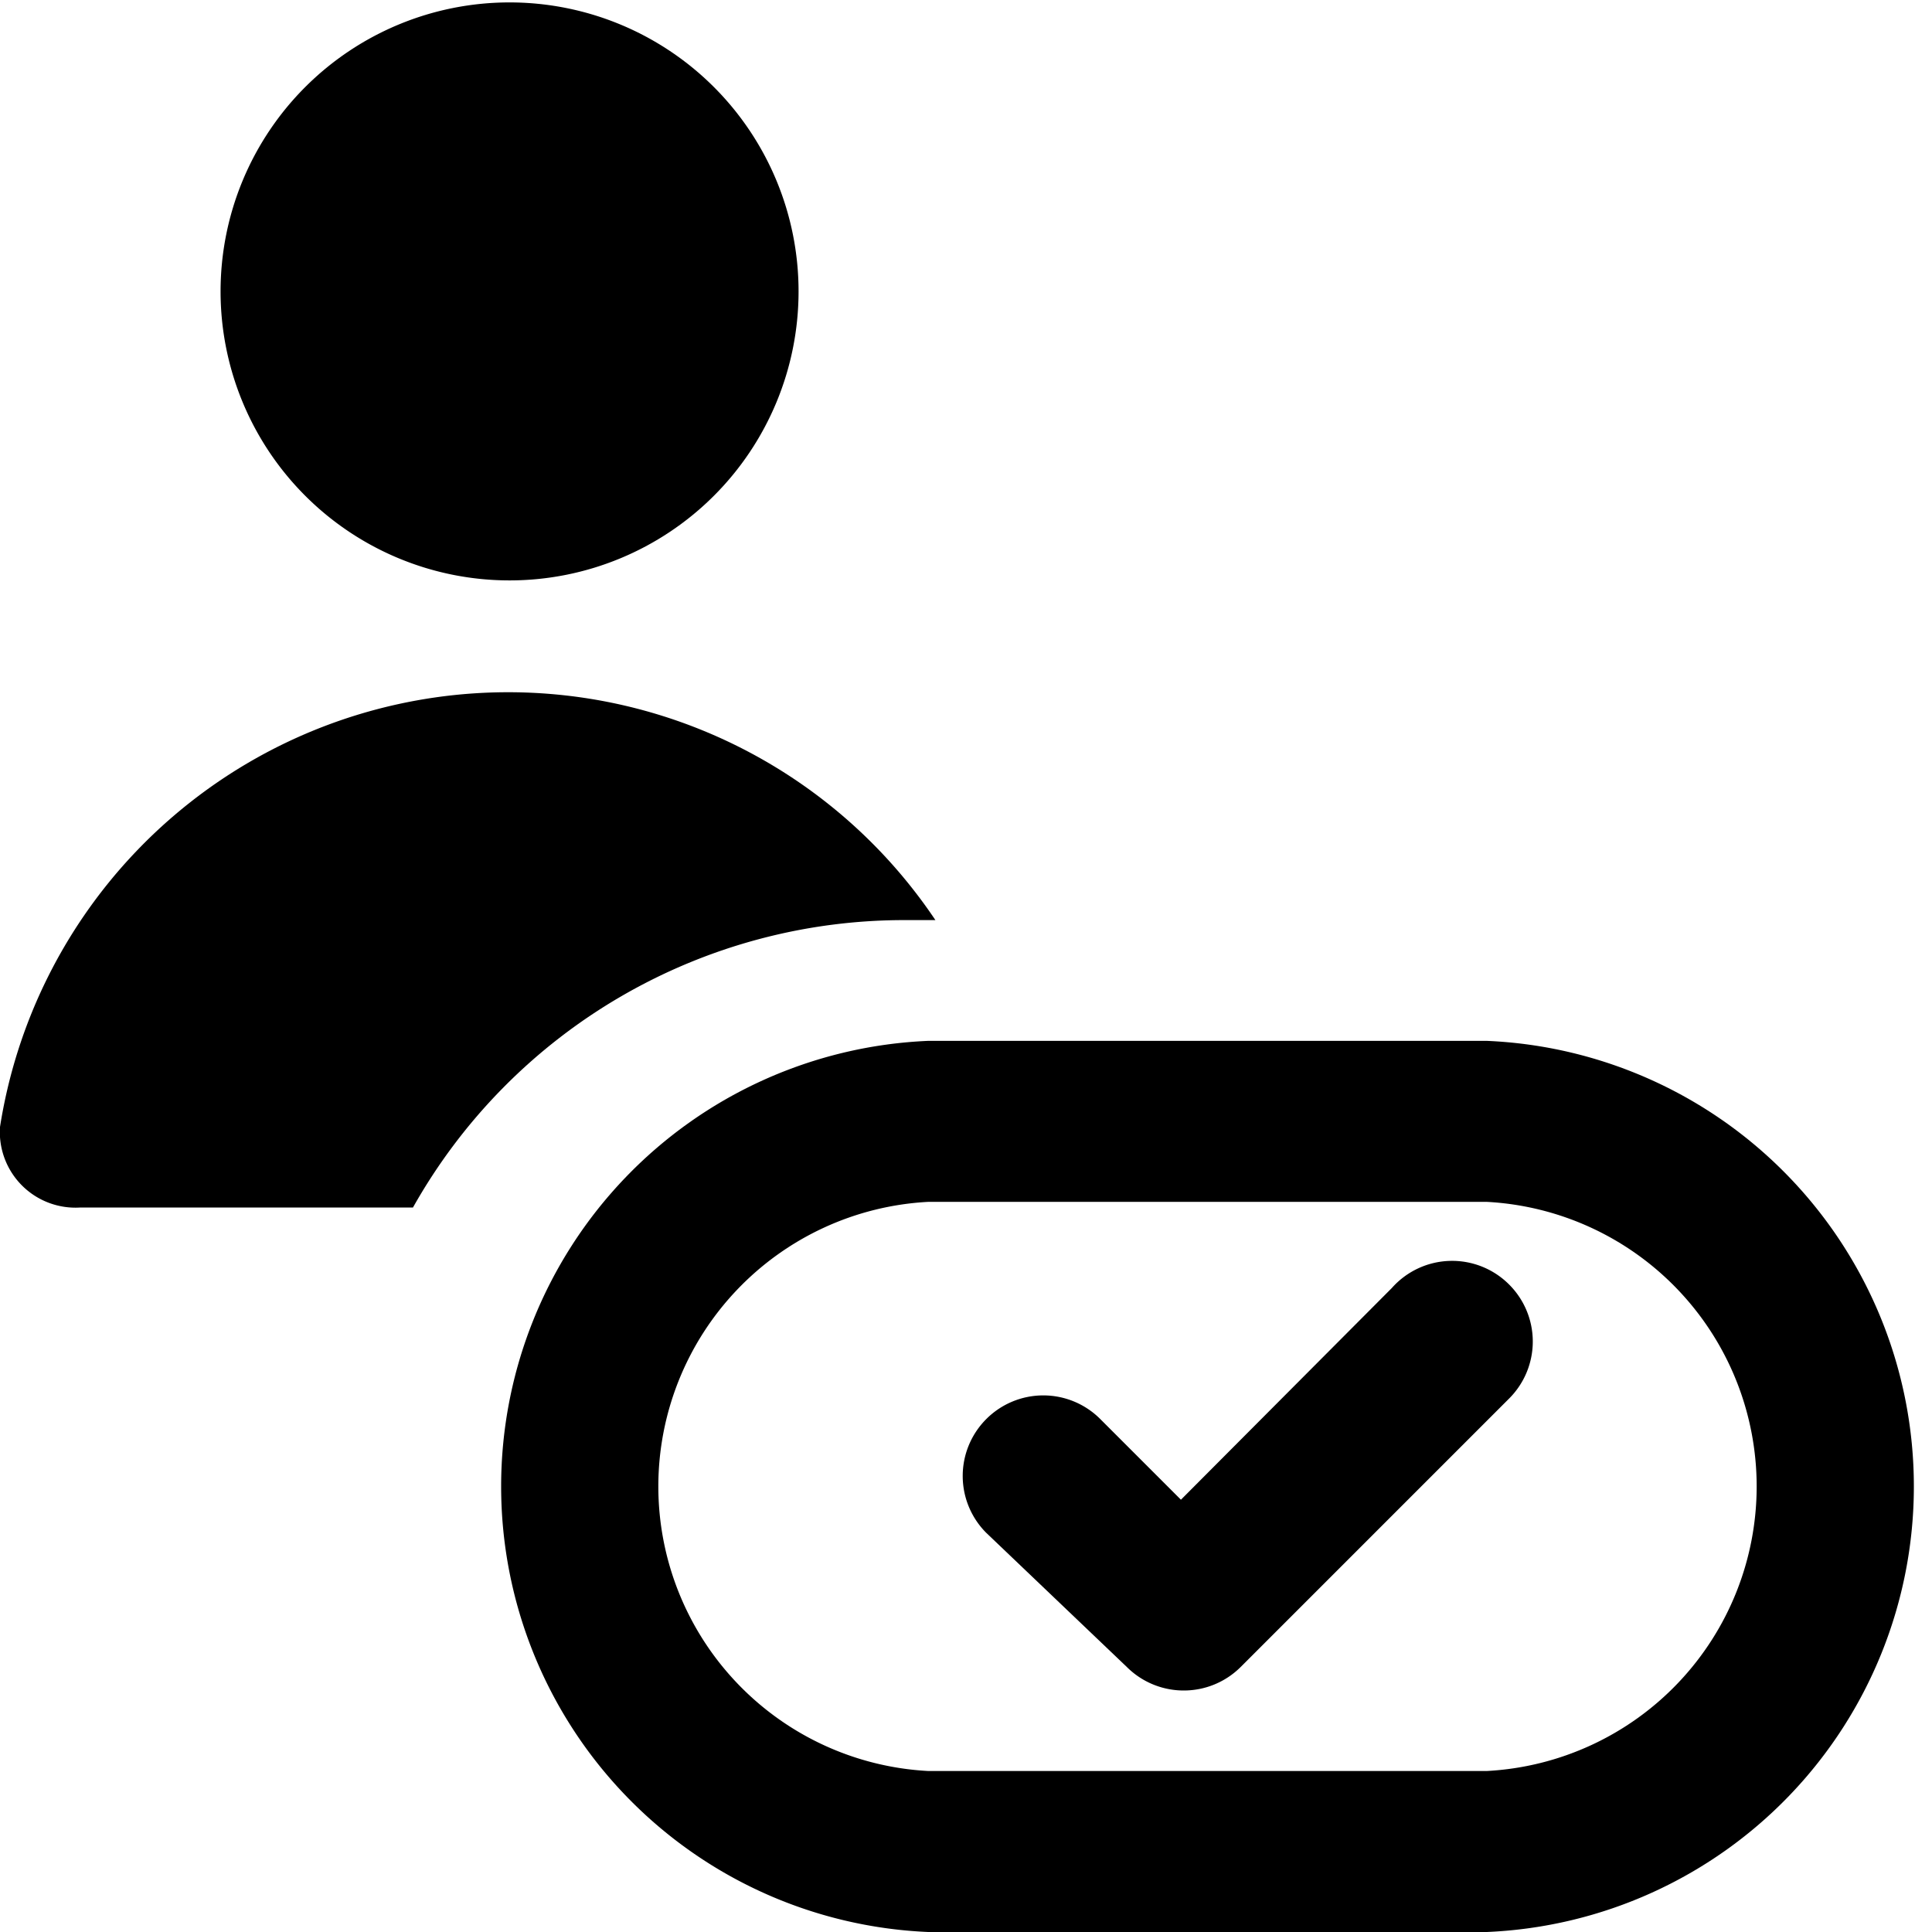
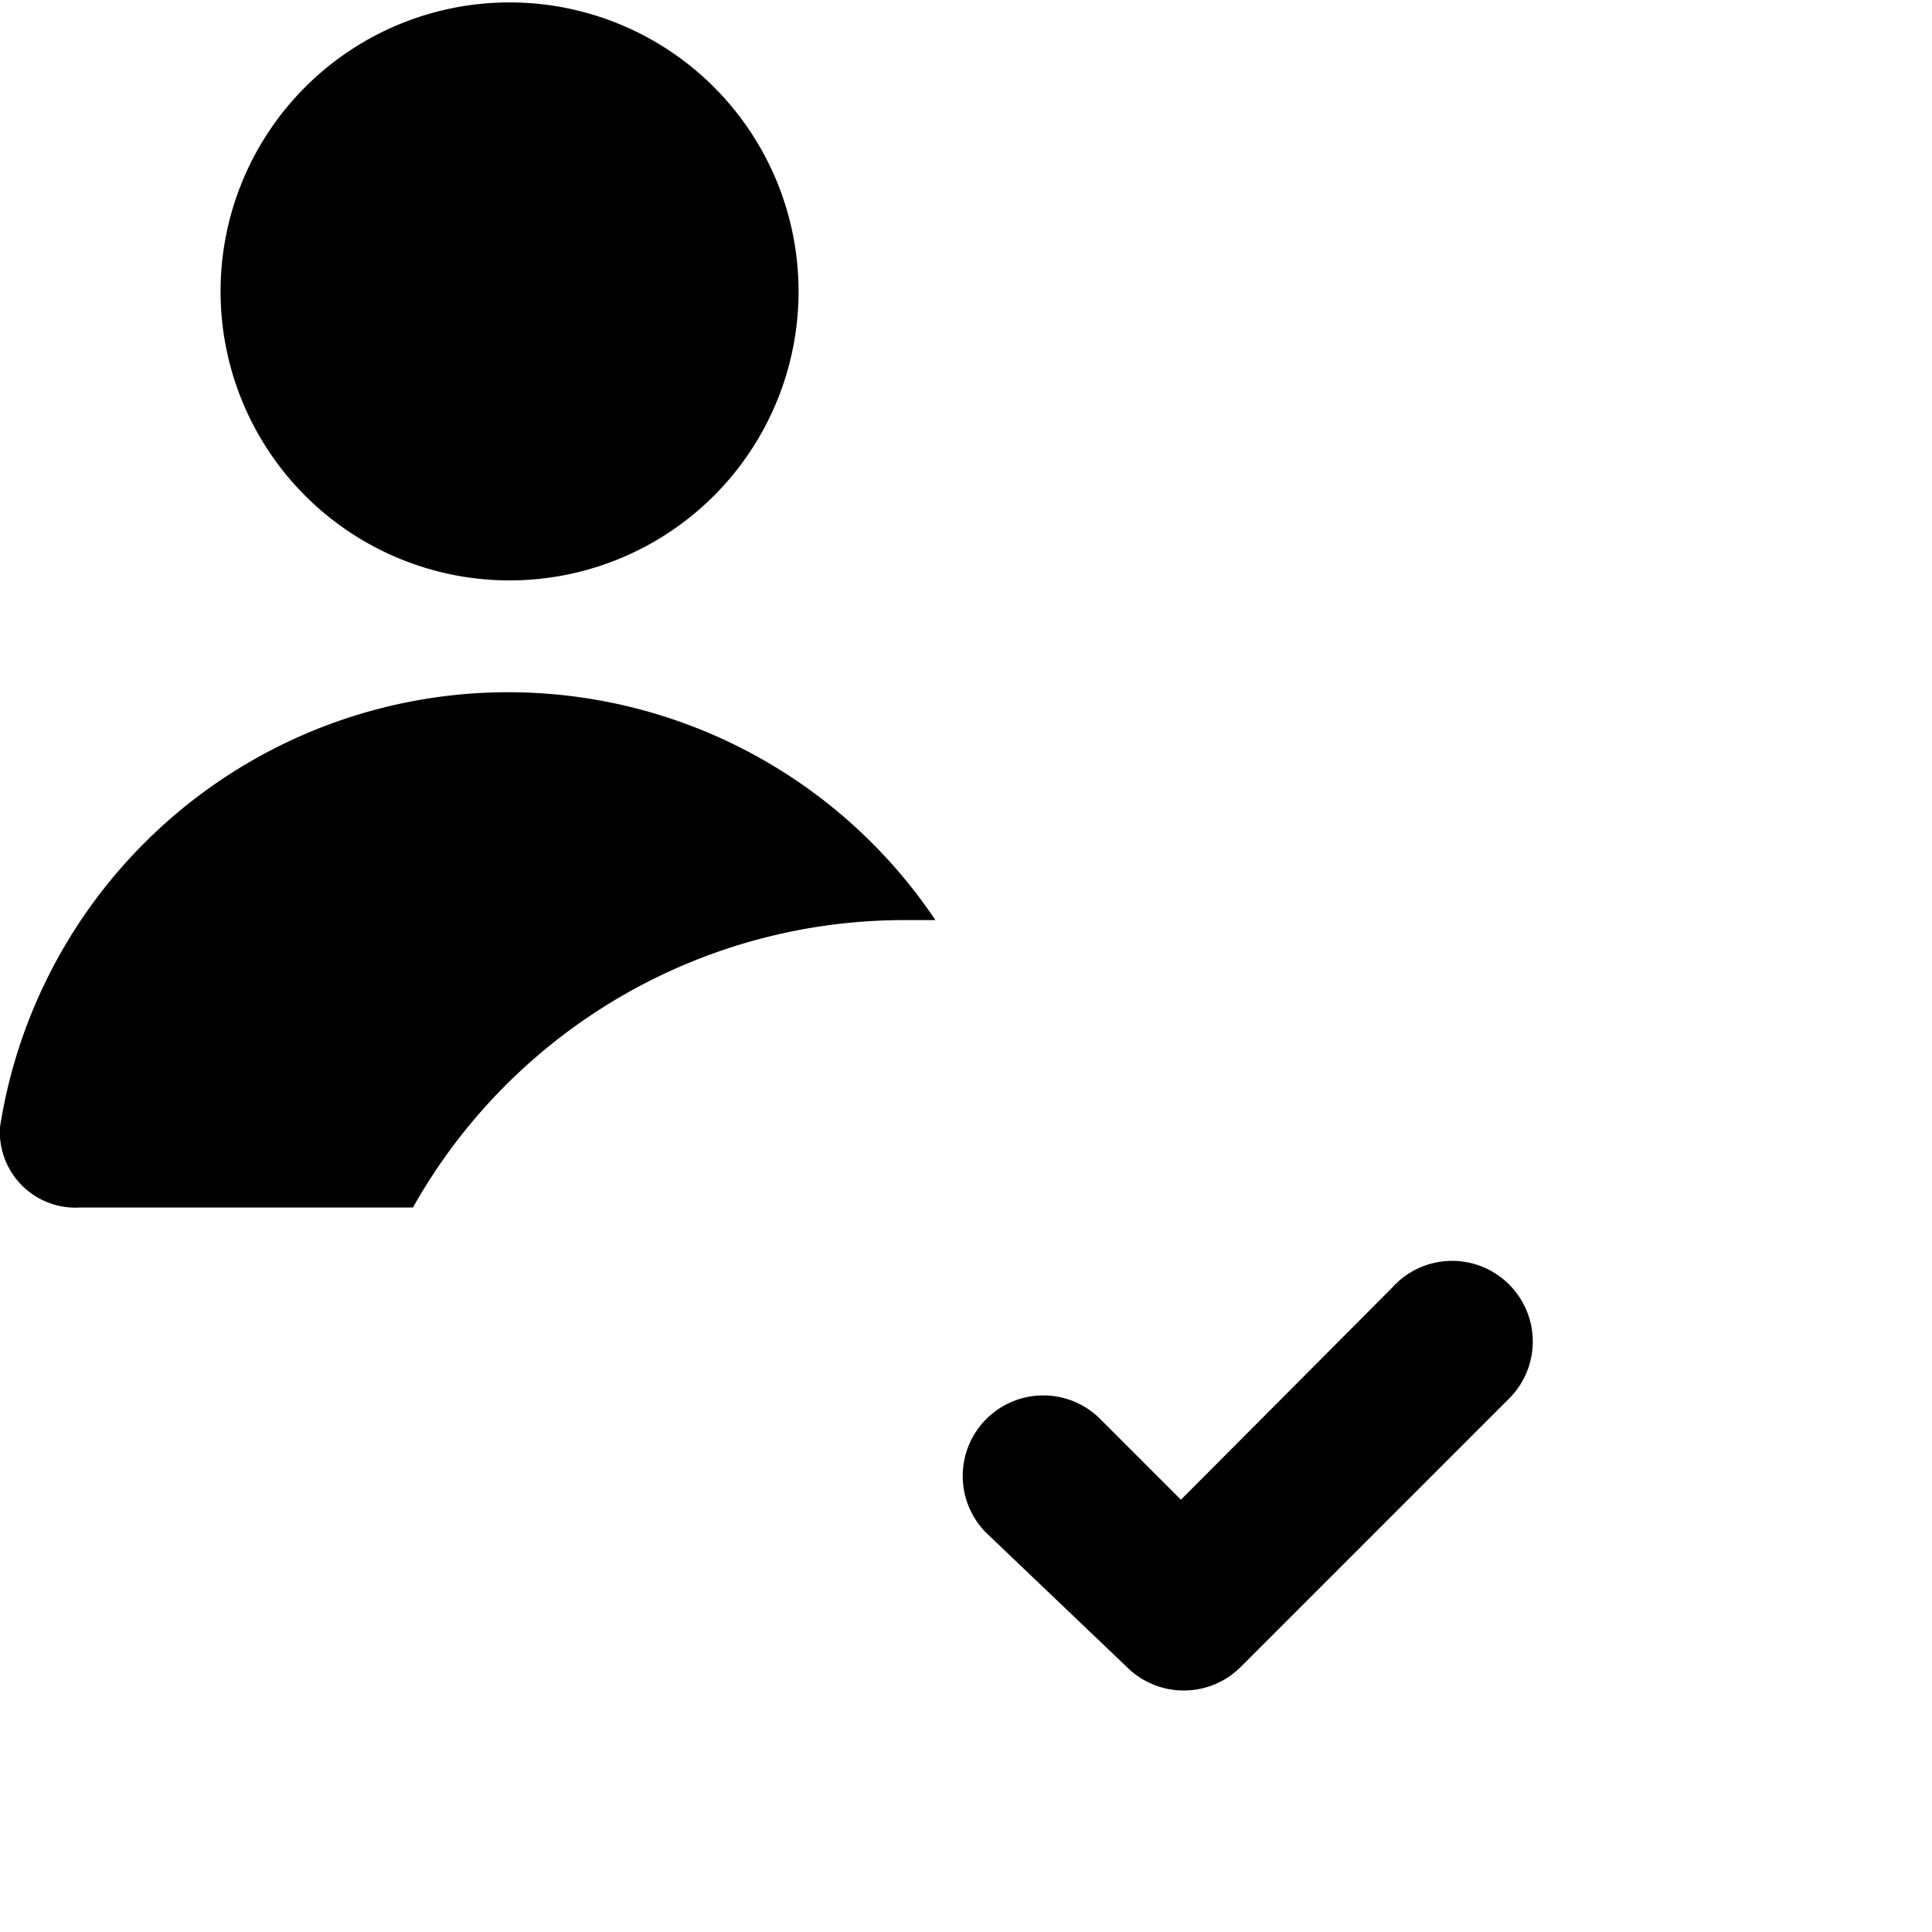
<svg xmlns="http://www.w3.org/2000/svg" viewBox="0 0 24 24">
  <g>
    <path d="M2.74 3.62a3.59 3.59 0 1 0 7.18 0 3.59 3.59 0 1 0 -7.18 0" fill="#000000" stroke-width="1" />
    <path d="m11.28 11.43 0.34 0A6.39 6.39 0 0 0 0 14a0.94 0.94 0 0 0 1 1h4.13a7 7 0 0 1 6.15 -3.57Z" fill="#000000" stroke-width="1" />
-     <path d="M18.47 12.93h-6.94a5.54 5.54 0 0 0 0 11.07h6.94a5.54 5.54 0 0 0 0 -11.07Zm0 9.07h-6.94a3.54 3.54 0 0 1 0 -7.07h6.94a3.54 3.54 0 0 1 0 7.07Z" fill="#000000" stroke-width="1" />
    <path d="m17.29 16 -2.62 2.63 -1 -1a1 1 0 0 0 -1.42 0 1 1 0 0 0 0 1.41L14 20.71a1 1 0 0 0 0.71 0.29 1 1 0 0 0 0.7 -0.29l3.34 -3.34a1 1 0 0 0 0 -1.41 1 1 0 0 0 -1.46 0.04Z" fill="#000000" stroke-width="1" />
  </g>
</svg>